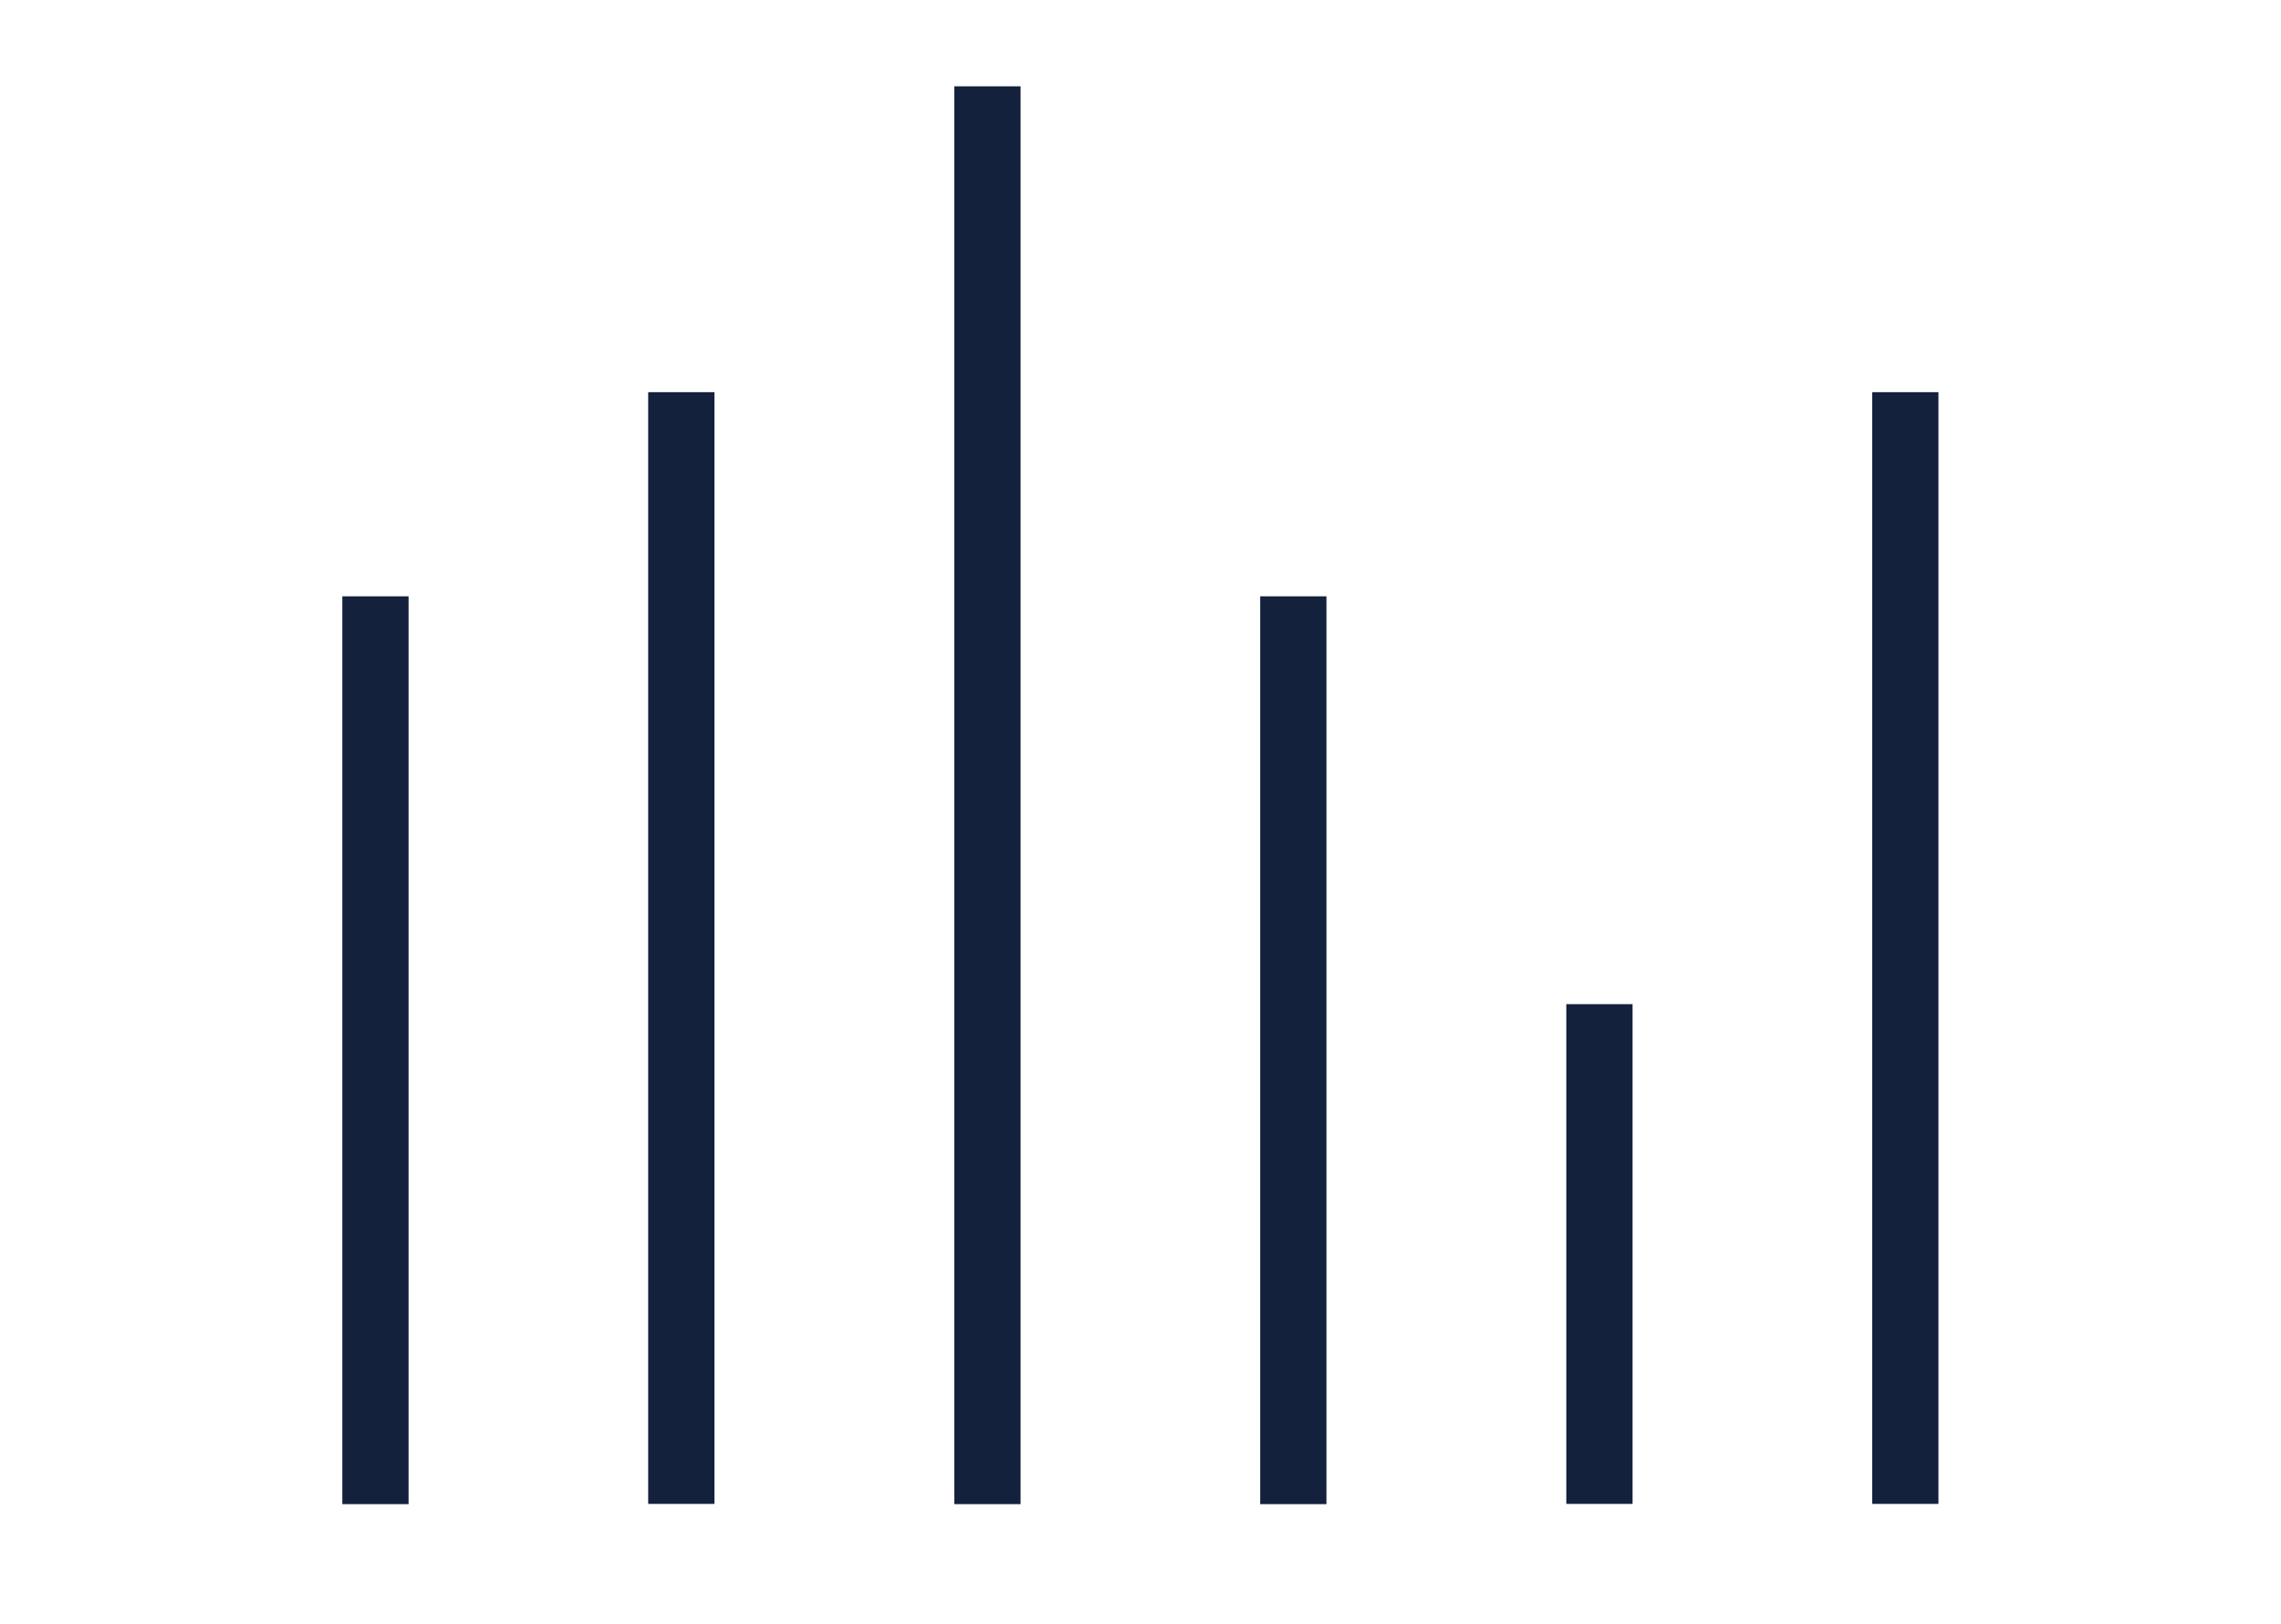
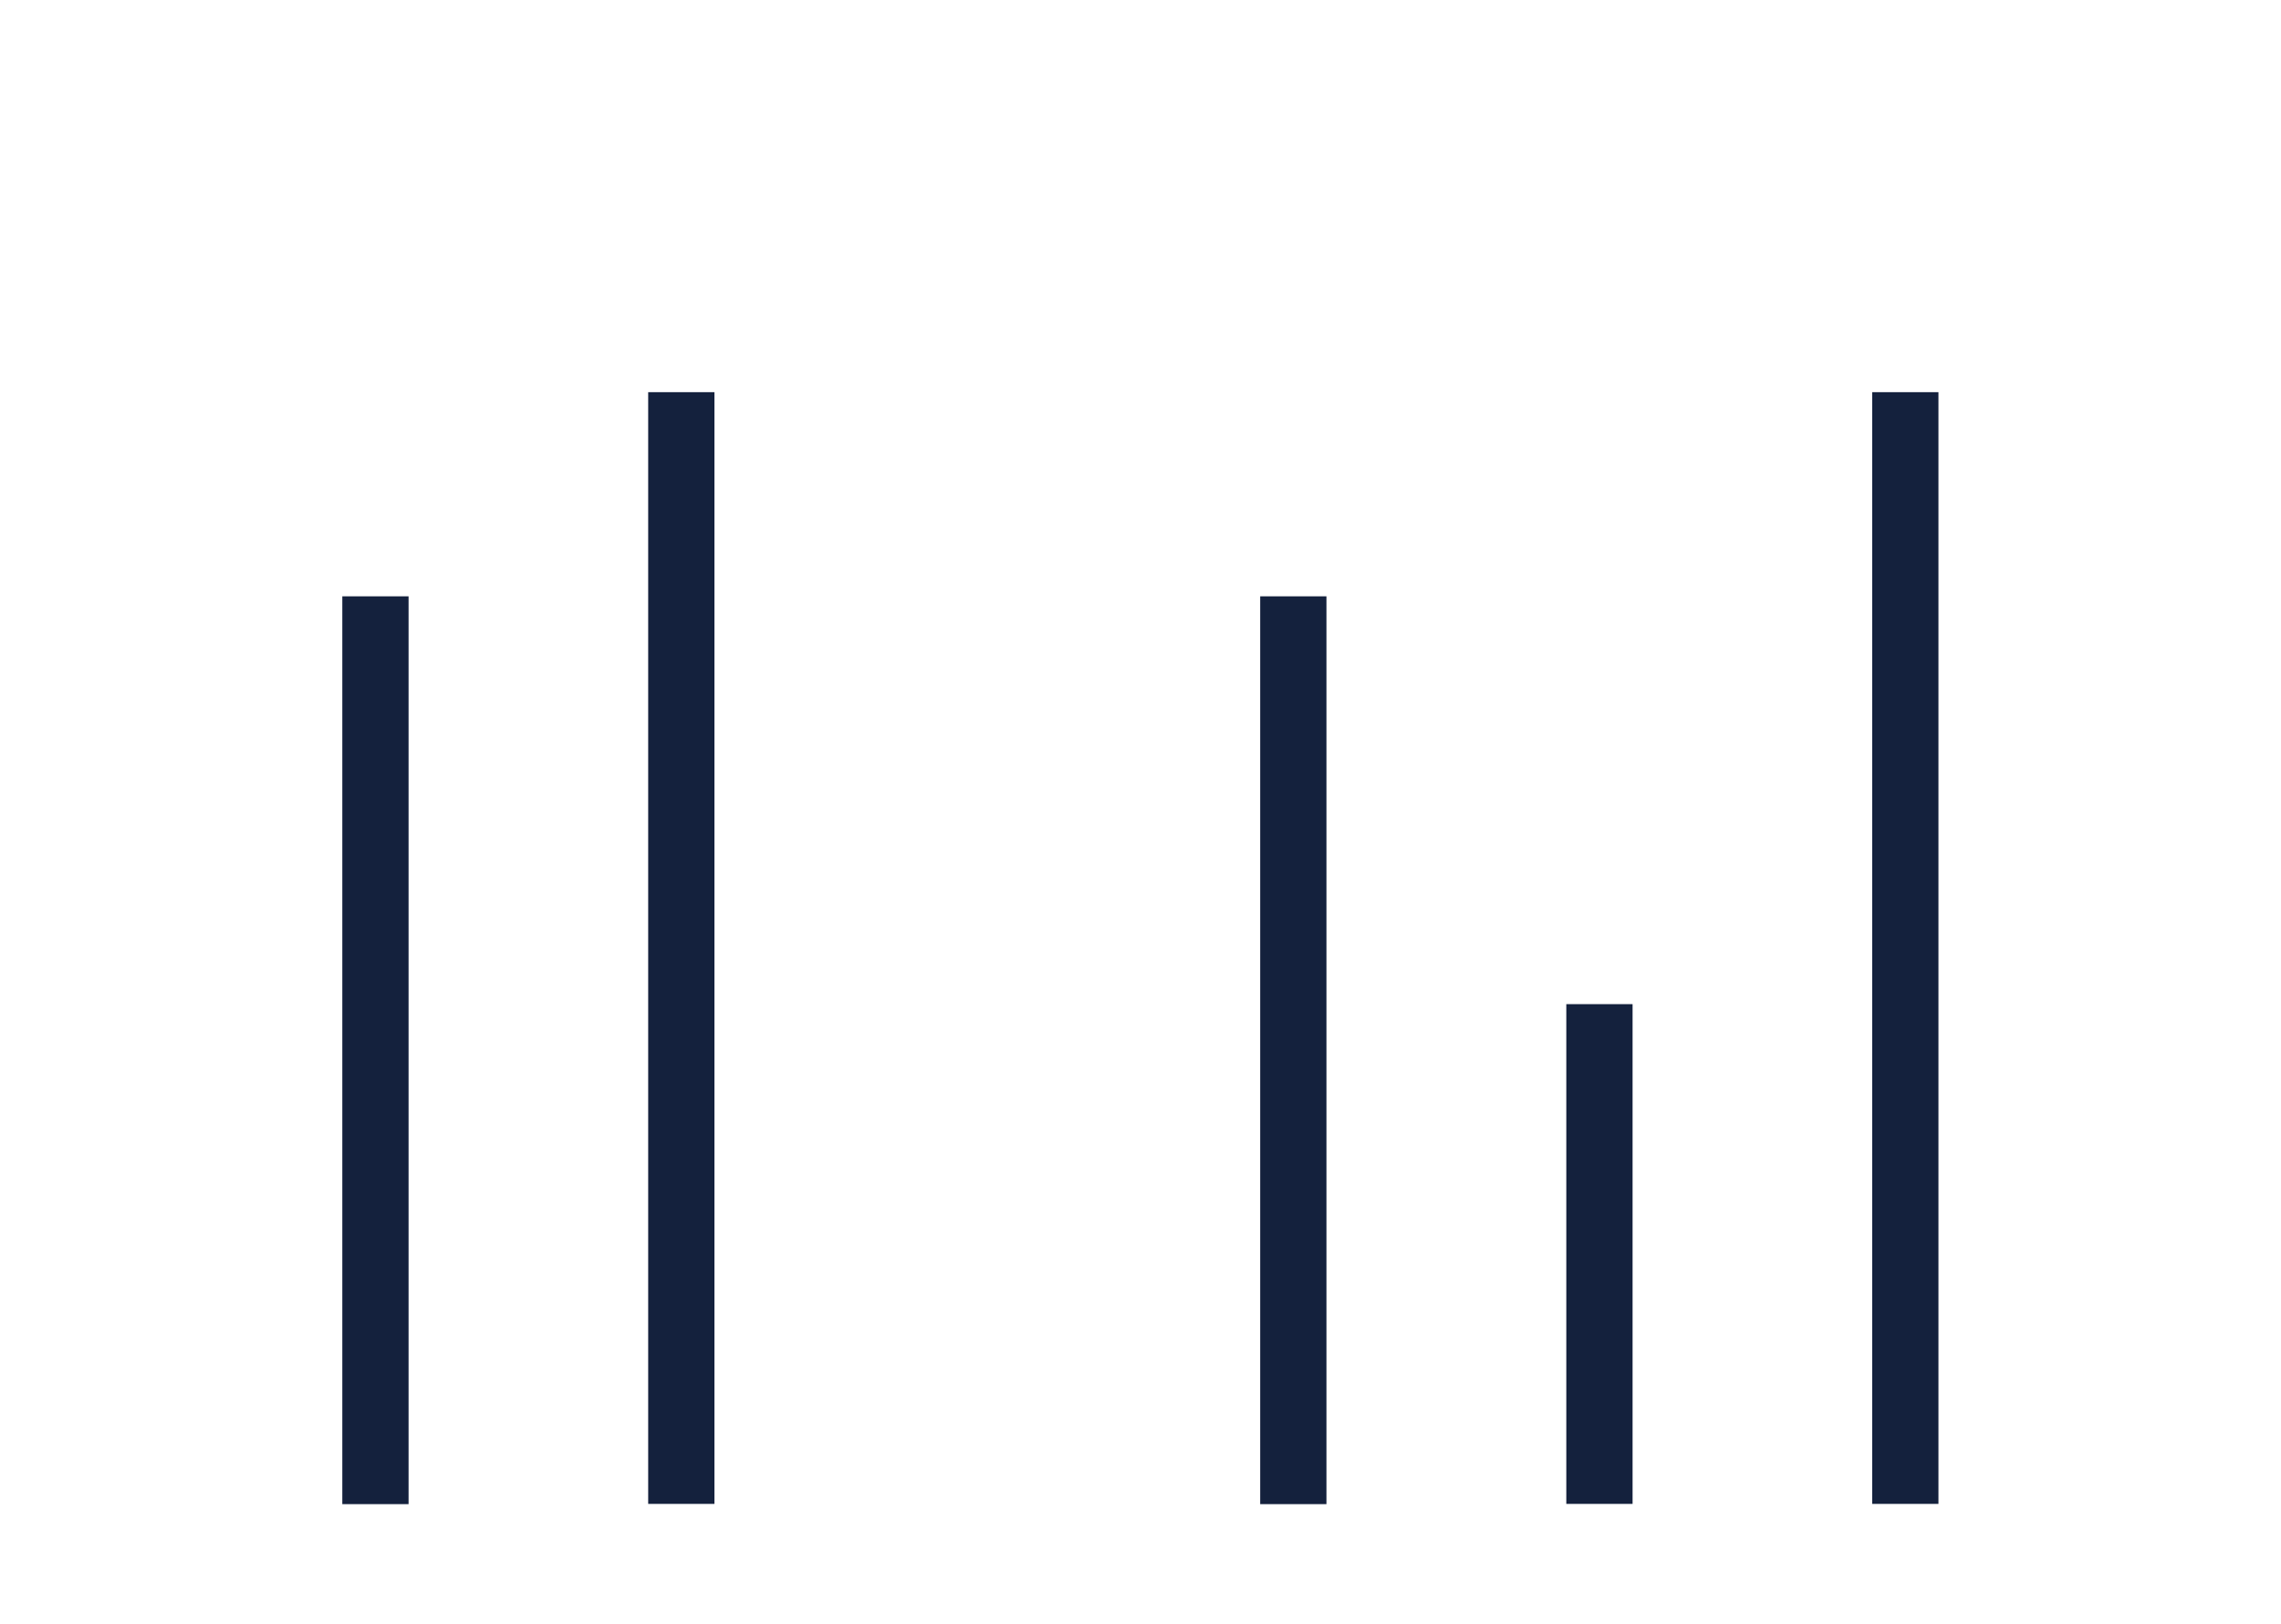
<svg xmlns="http://www.w3.org/2000/svg" version="1.1" id="Laag_1" x="0px" y="0px" viewBox="0 0 93.29 66.41" enable-background="new 0 0 93.29 66.41" xml:space="preserve">
  <g>
-     <rect x="39.03" y="3.53" fill="#14213D" width="2.71" height="57.99" />
    <rect x="51.54" y="24.39" fill="#14213D" width="2.71" height="37.13" />
    <rect x="14" y="24.39" fill="#14213D" width="2.71" height="37.13" />
    <rect x="64.06" y="41.07" fill="#14213D" width="2.71" height="20.44" />
    <rect x="76.57" y="16.04" fill="#14213D" width="2.71" height="45.47" />
    <rect x="26.51" y="16.04" fill="#14213D" width="2.71" height="45.47" />
  </g>
</svg>